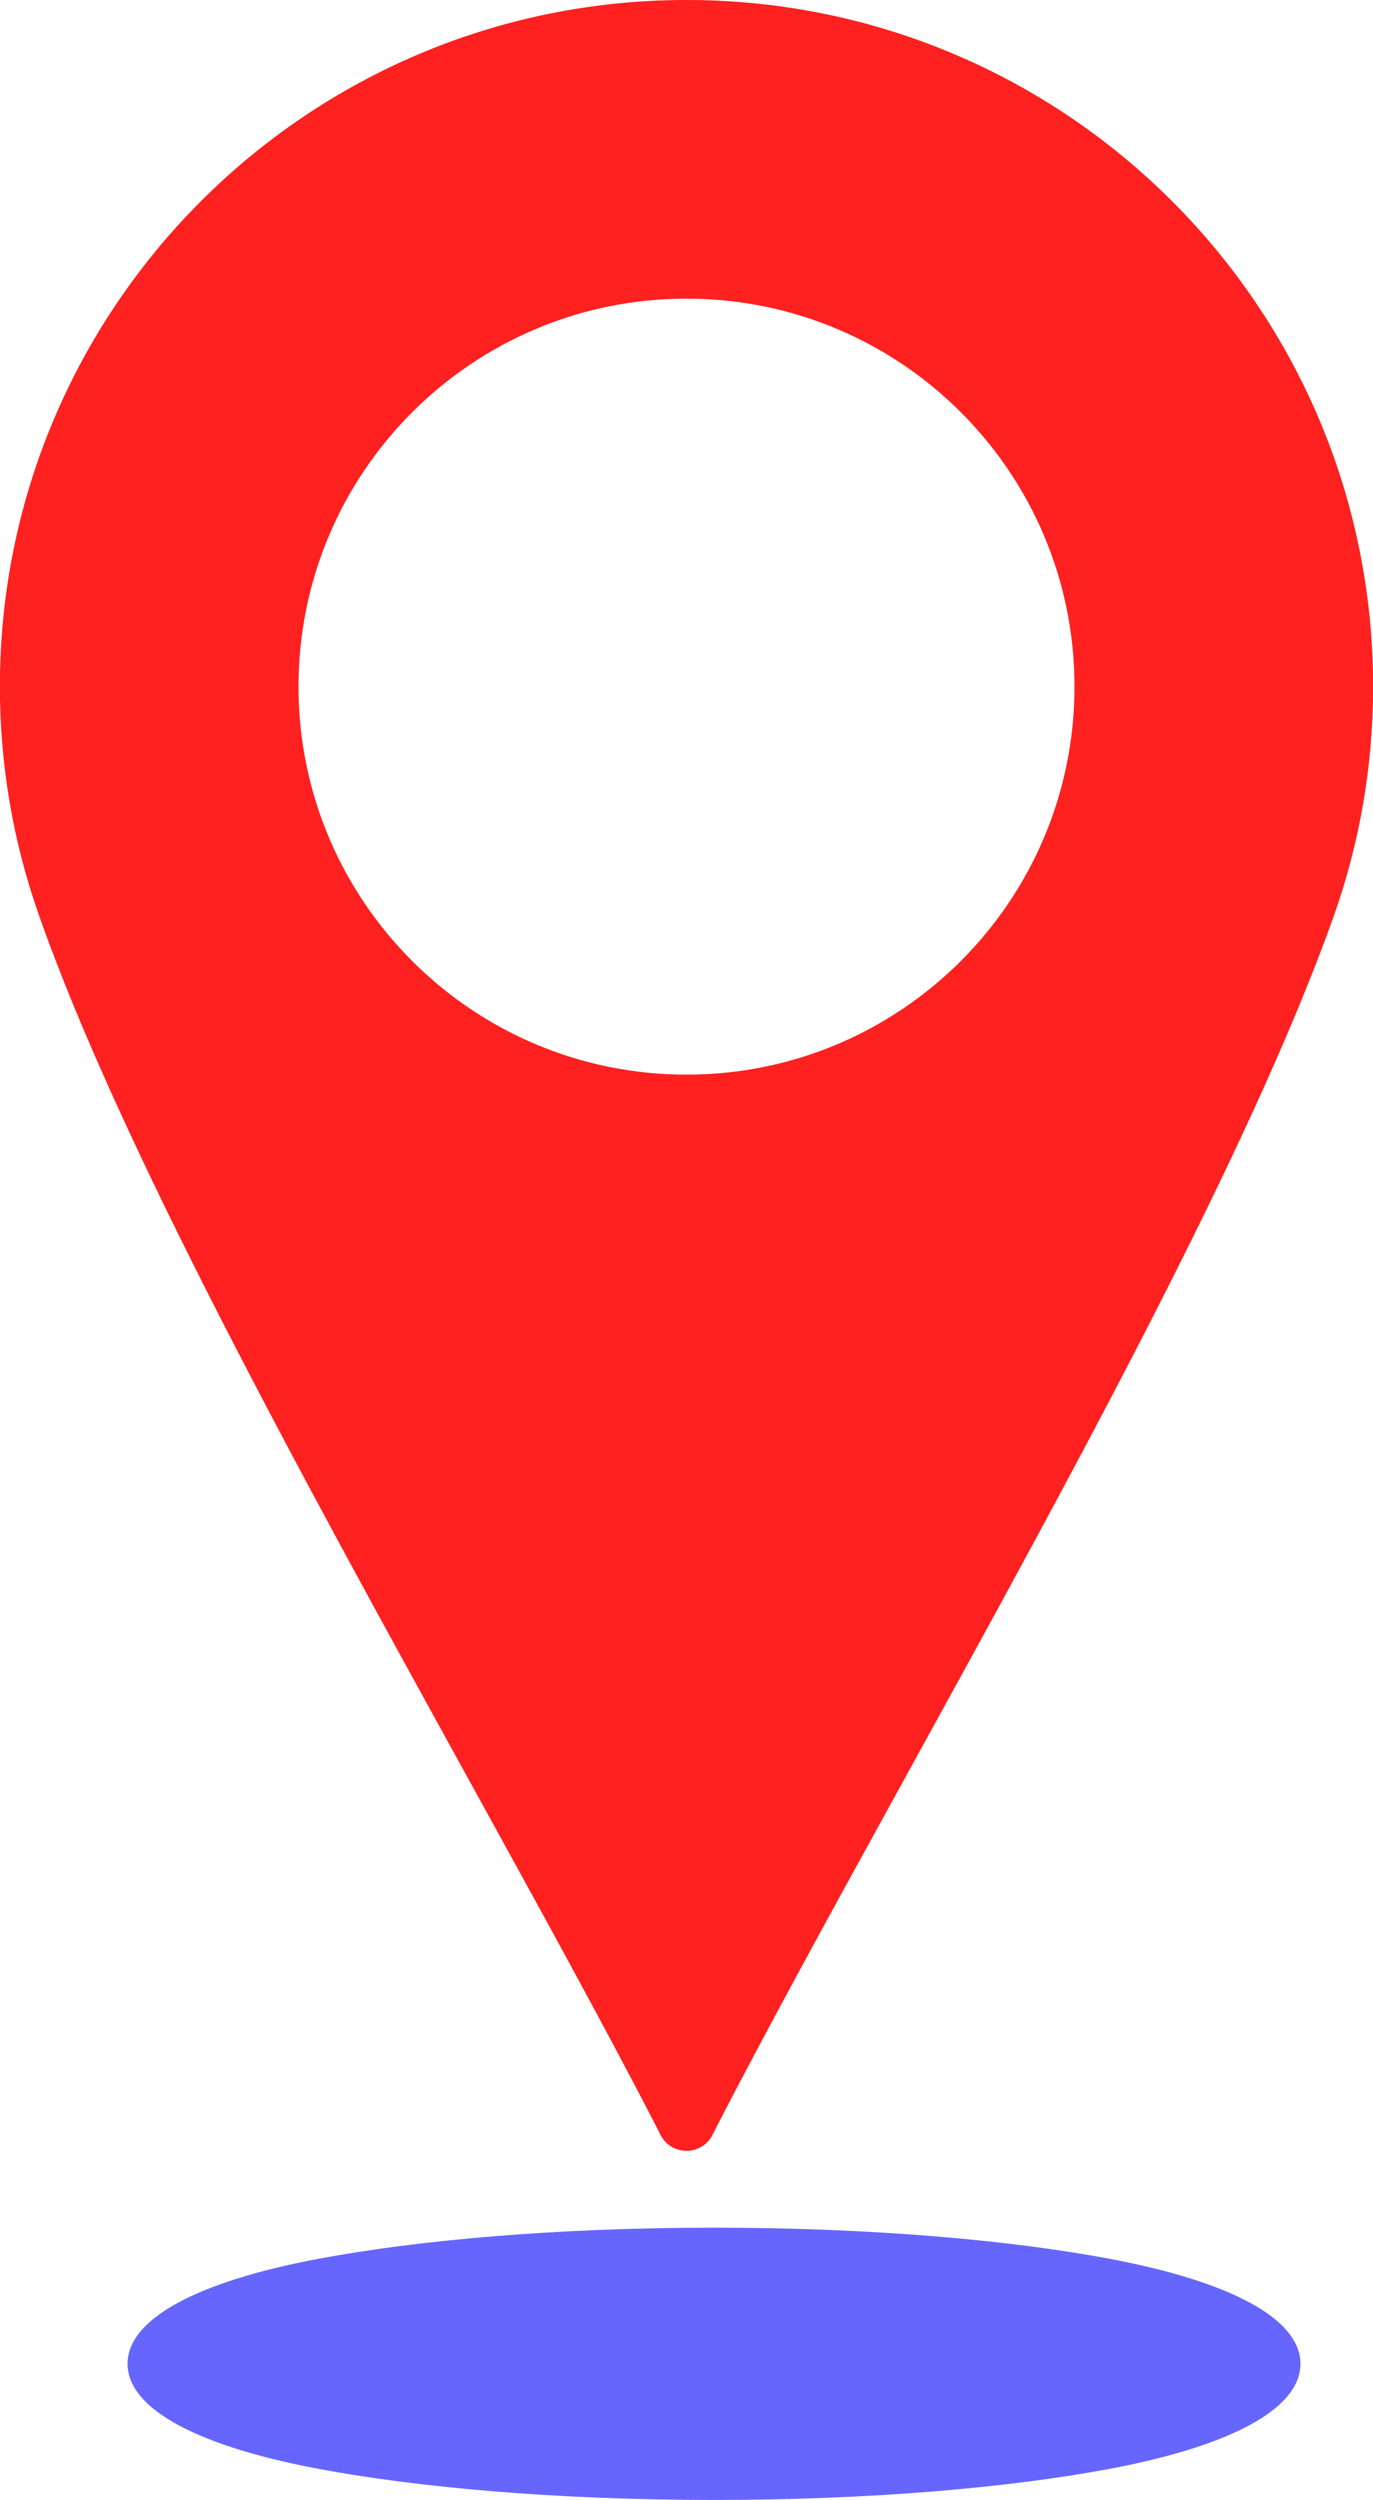
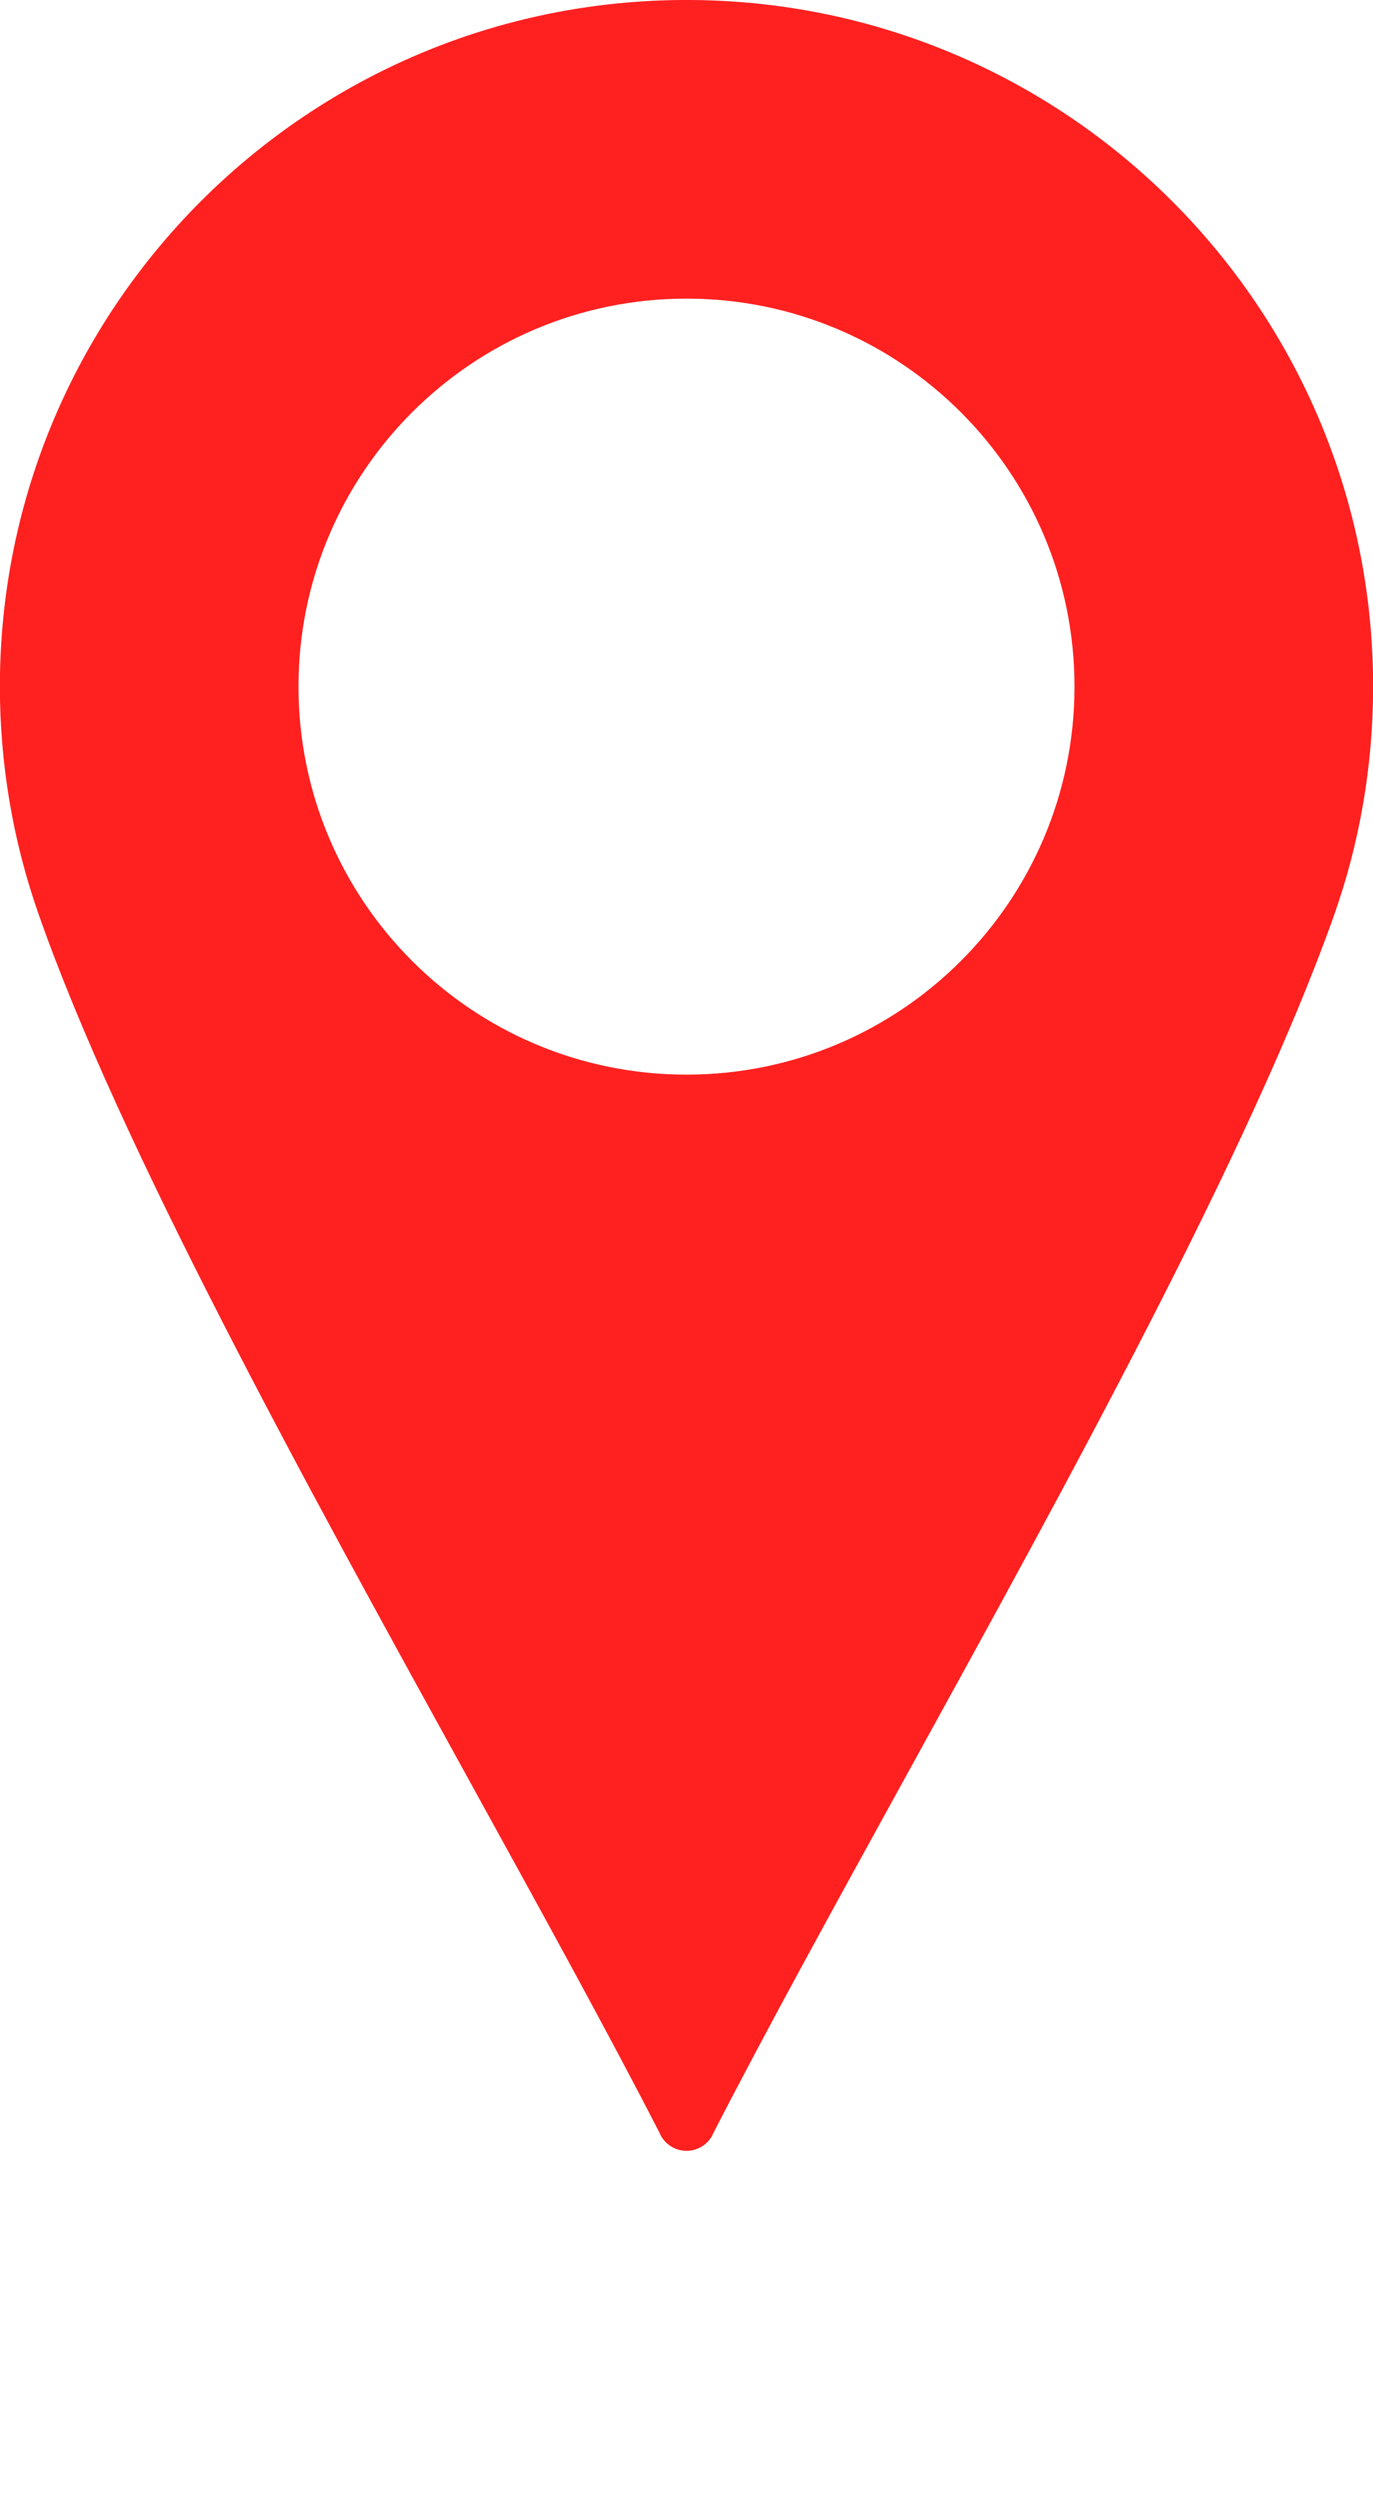
<svg xmlns="http://www.w3.org/2000/svg" clip-rule="evenodd" fill-rule="evenodd" height="512.0" image-rendering="optimizeQuality" preserveAspectRatio="xMidYMid meet" shape-rendering="geometricPrecision" text-rendering="geometricPrecision" version="1.0" viewBox="209.4 94.0 281.2 512.0" width="281.2" zoomAndPan="magnify">
  <g>
    <g id="change1_1">
-       <path d="M355.633 550.235c31.854,0 60.789,2.494 81.814,6.526 23.66,4.538 38.295,12.017 38.295,21.357 0,9.34 -14.637,16.82 -38.296,21.357 -21.025,4.032 -49.958,6.527 -81.813,6.527 -31.853,0 -60.787,-2.494 -81.813,-6.527 -23.657,-4.537 -38.295,-12.015 -38.295,-21.357 0,-9.34 14.635,-16.819 38.295,-21.357 21.025,-4.031 49.958,-6.526 81.813,-6.526z" fill="#66f" fill-rule="nonzero" />
-     </g>
+       </g>
    <g id="change2_1">
      <path d="M429.465 234.624c0,21.942 -8.896,41.811 -23.275,56.19 -14.379,14.38 -34.246,23.275 -56.19,23.275 -21.944,0 -41.811,-8.895 -56.19,-23.275 -14.379,-14.379 -23.275,-34.247 -23.275,-56.19 0,-21.942 8.895,-41.81 23.275,-56.189 14.379,-14.38 34.246,-23.275 56.19,-23.275 21.944,0 41.811,8.895 56.19,23.275 14.38,14.379 23.275,34.246 23.275,56.189zm-124.12 223.749c14.721,26.724 28.59,51.899 39.092,72.37 0.521,1.292 1.492,2.411 2.829,3.096 2.948,1.511 6.565,0.344 8.075,-2.604l-0.019 -0.017c10.733,-20.948 24.784,-46.479 39.644,-73.478 33.218,-60.357 70.499,-128.094 87.541,-175.954 2.656,-7.46 4.702,-15.211 6.072,-23.185 1.344,-7.82 2.046,-15.835 2.046,-23.978 0,-38.831 -15.741,-73.989 -41.189,-99.436 -25.447,-25.448 -60.605,-41.189 -99.436,-41.189 -38.831,0 -73.989,15.741 -99.436,41.189 -25.448,25.447 -41.189,60.605 -41.189,99.436 0,7.969 0.677,15.83 1.971,23.52 1.317,7.813 3.288,15.432 5.855,22.792 16.548,47.466 54.578,116.501 88.143,177.437z" fill="#ff2020" />
    </g>
  </g>
</svg>